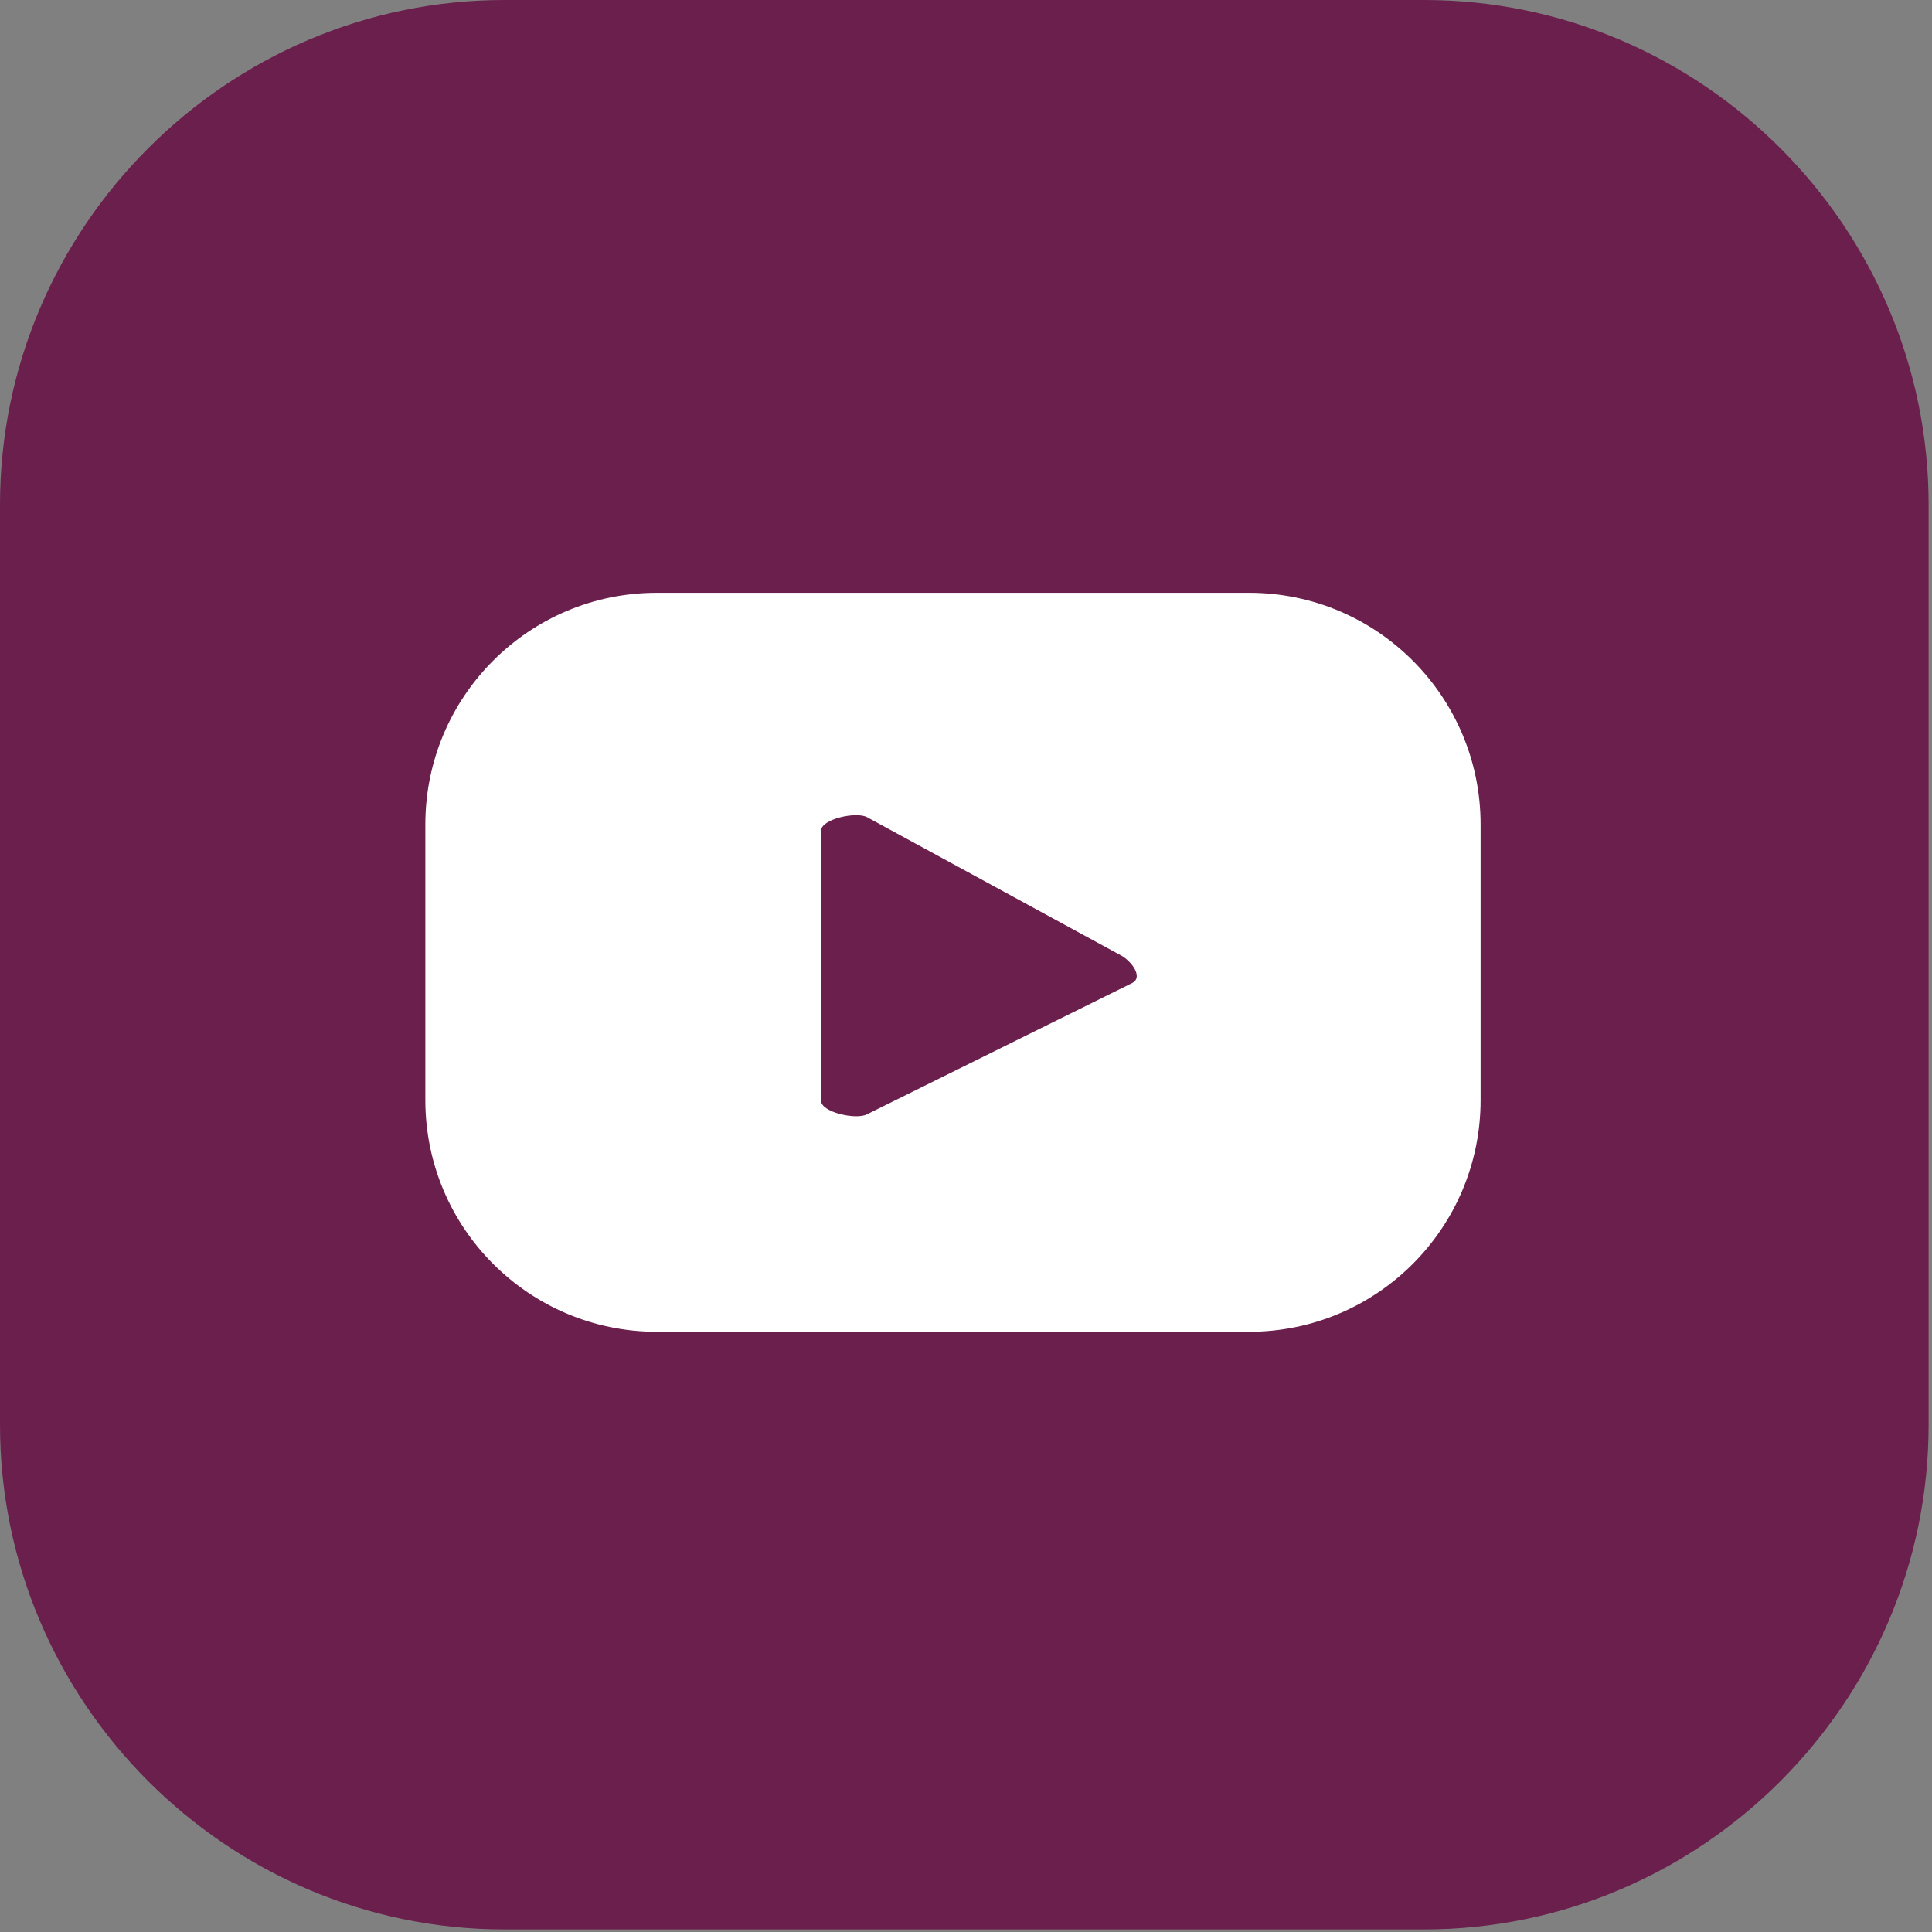
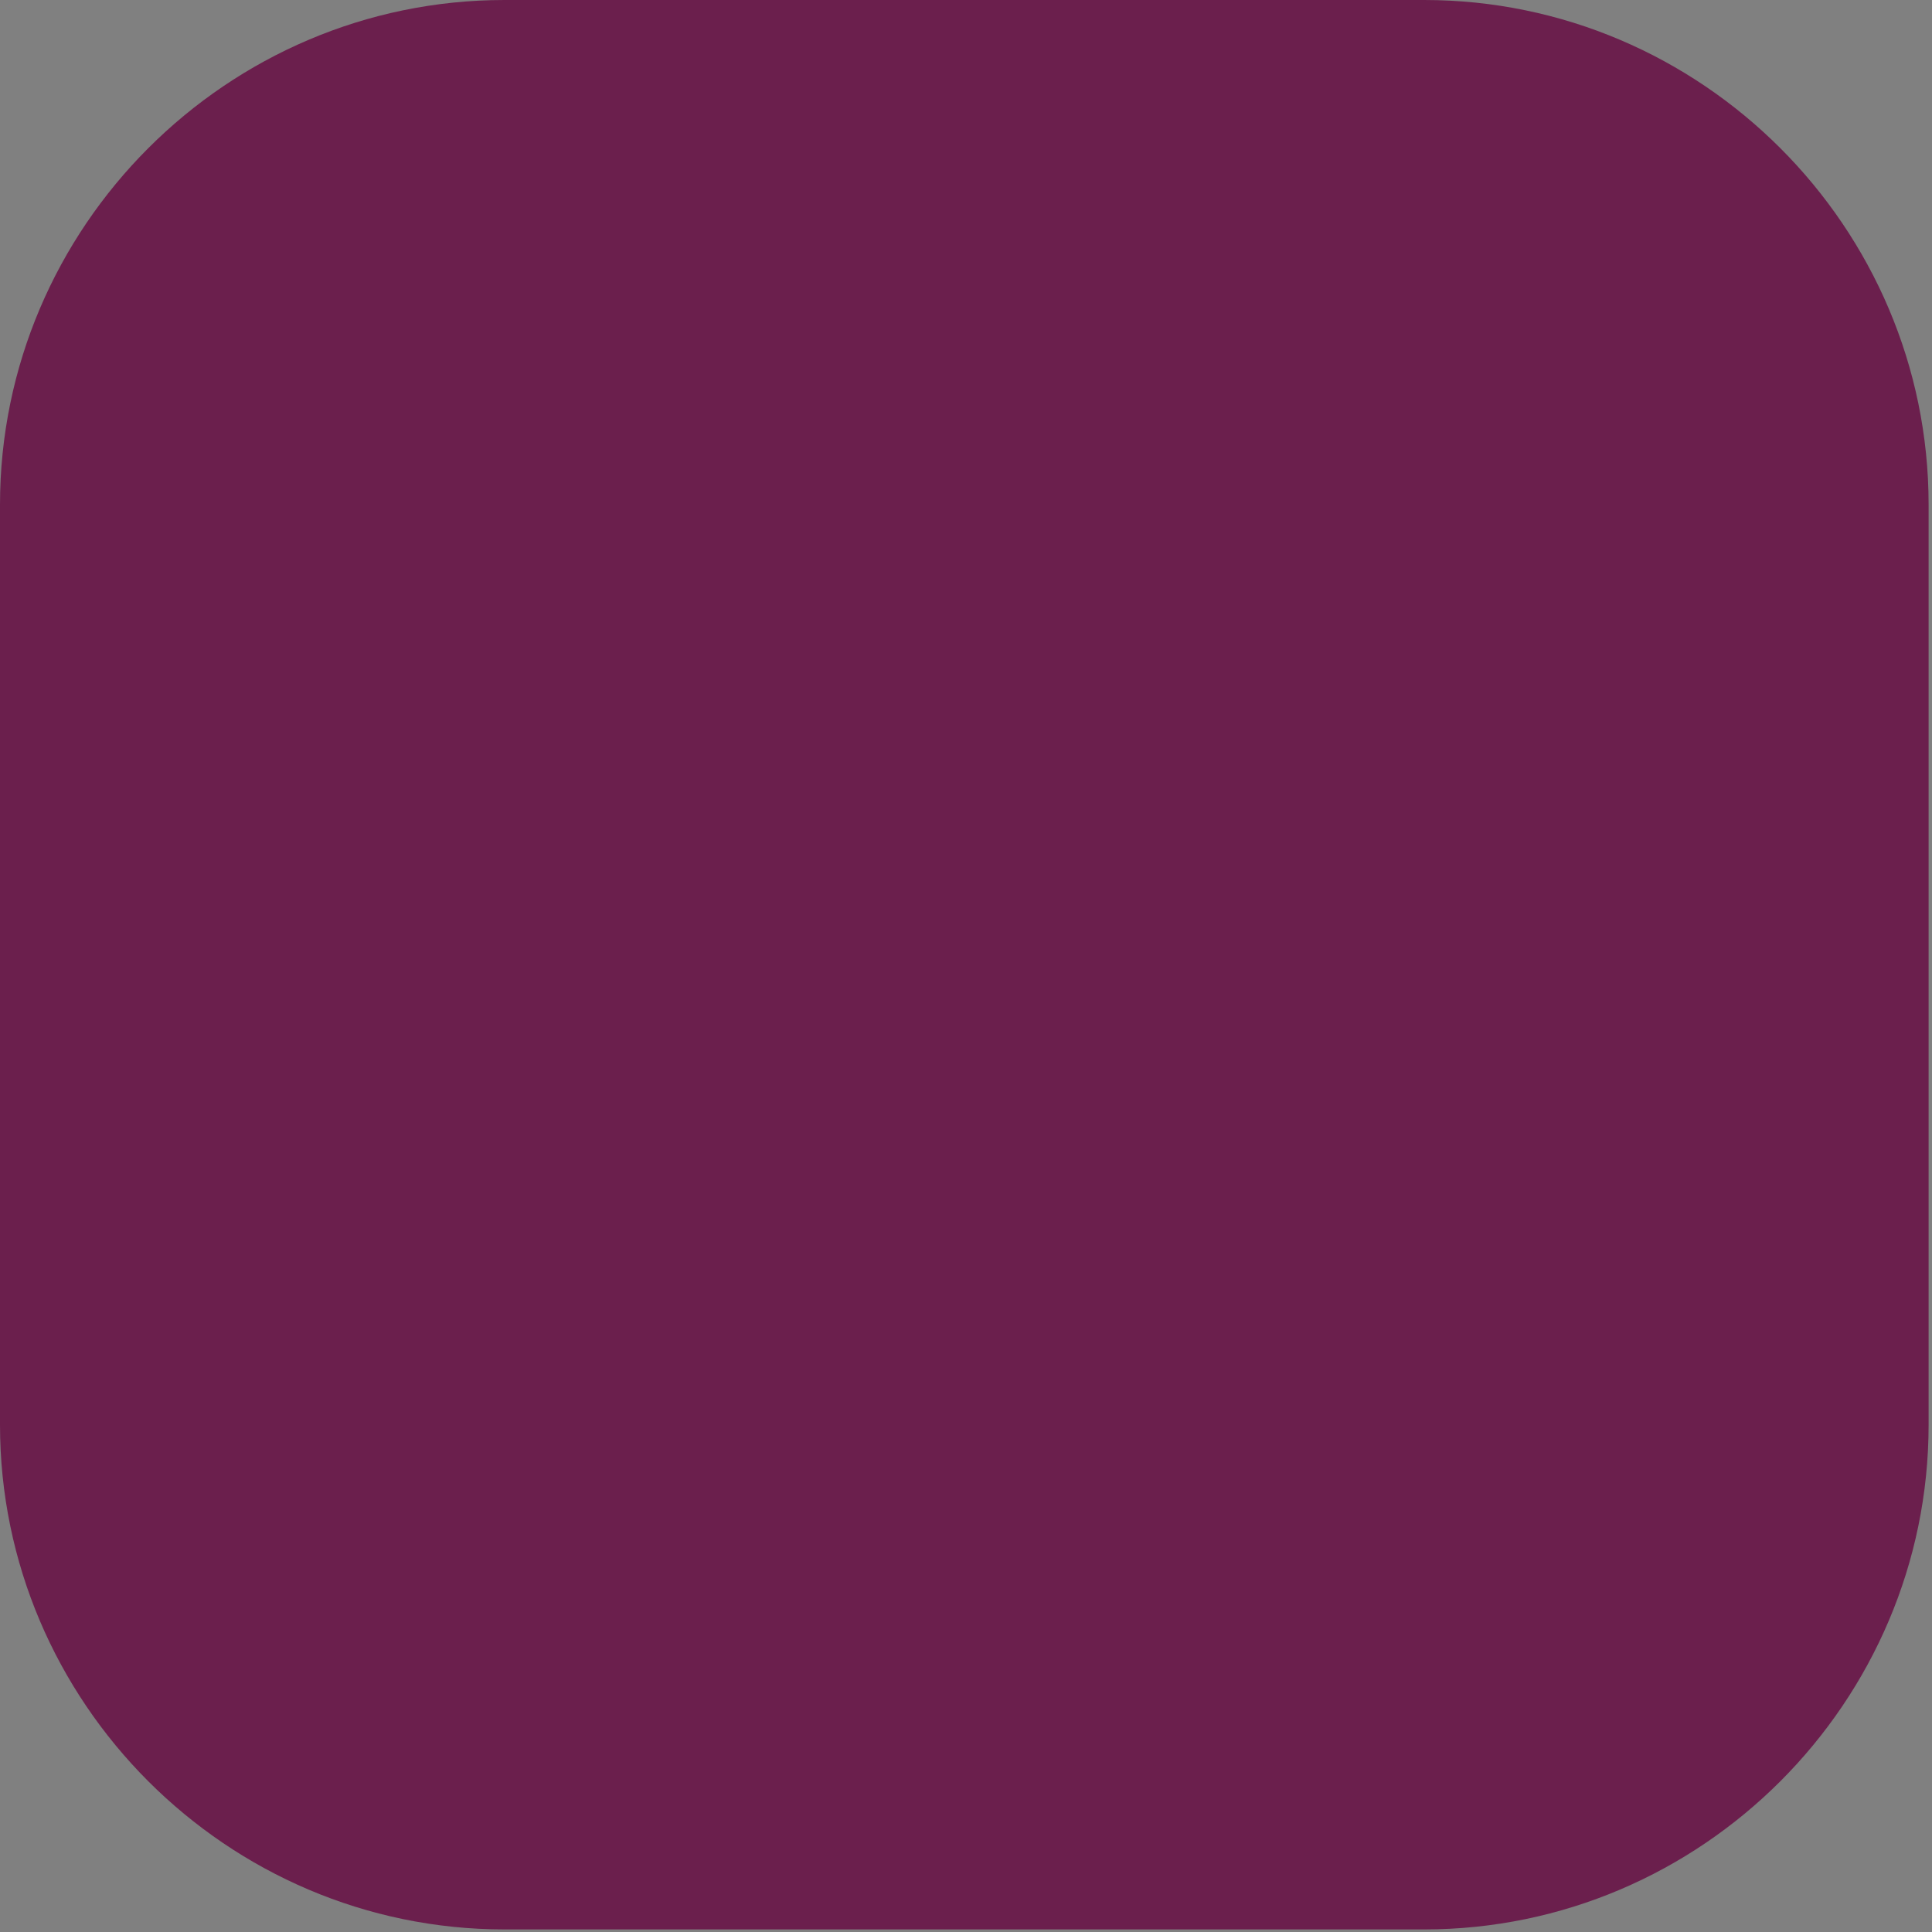
<svg xmlns="http://www.w3.org/2000/svg" width="171" height="171" viewBox="0 0 171 171" fill="none">
  <rect x="0" y="0" width="171" height="171" fill="#808080" stroke="none" />
  <path d="M0 126.103V44.67C0 20.101 20.093 0 44.651 0H126.049C150.608 0 170.7 20.101 170.7 44.67V126.103C170.7 150.672 150.608 170.773 126.049 170.773H44.651C20.093 170.773 0 150.672 0 126.103Z" fill="#6B1F4D" />
-   <path d="M131.046 72.971C131.046 61.647 121.87 52.467 110.551 52.467H58.142C46.823 52.467 37.647 61.647 37.647 72.971V97.37C37.647 108.694 46.823 117.875 58.142 117.875H110.551C121.87 117.875 131.046 108.694 131.046 97.37V72.971ZM100.224 86.999L76.723 98.632C75.8 99.128 72.671 98.462 72.671 97.417V73.537C72.671 72.474 75.83 71.809 76.752 72.334L99.25 84.581C100.19 85.118 101.182 86.485 100.224 86.999Z" fill="white" />
</svg>